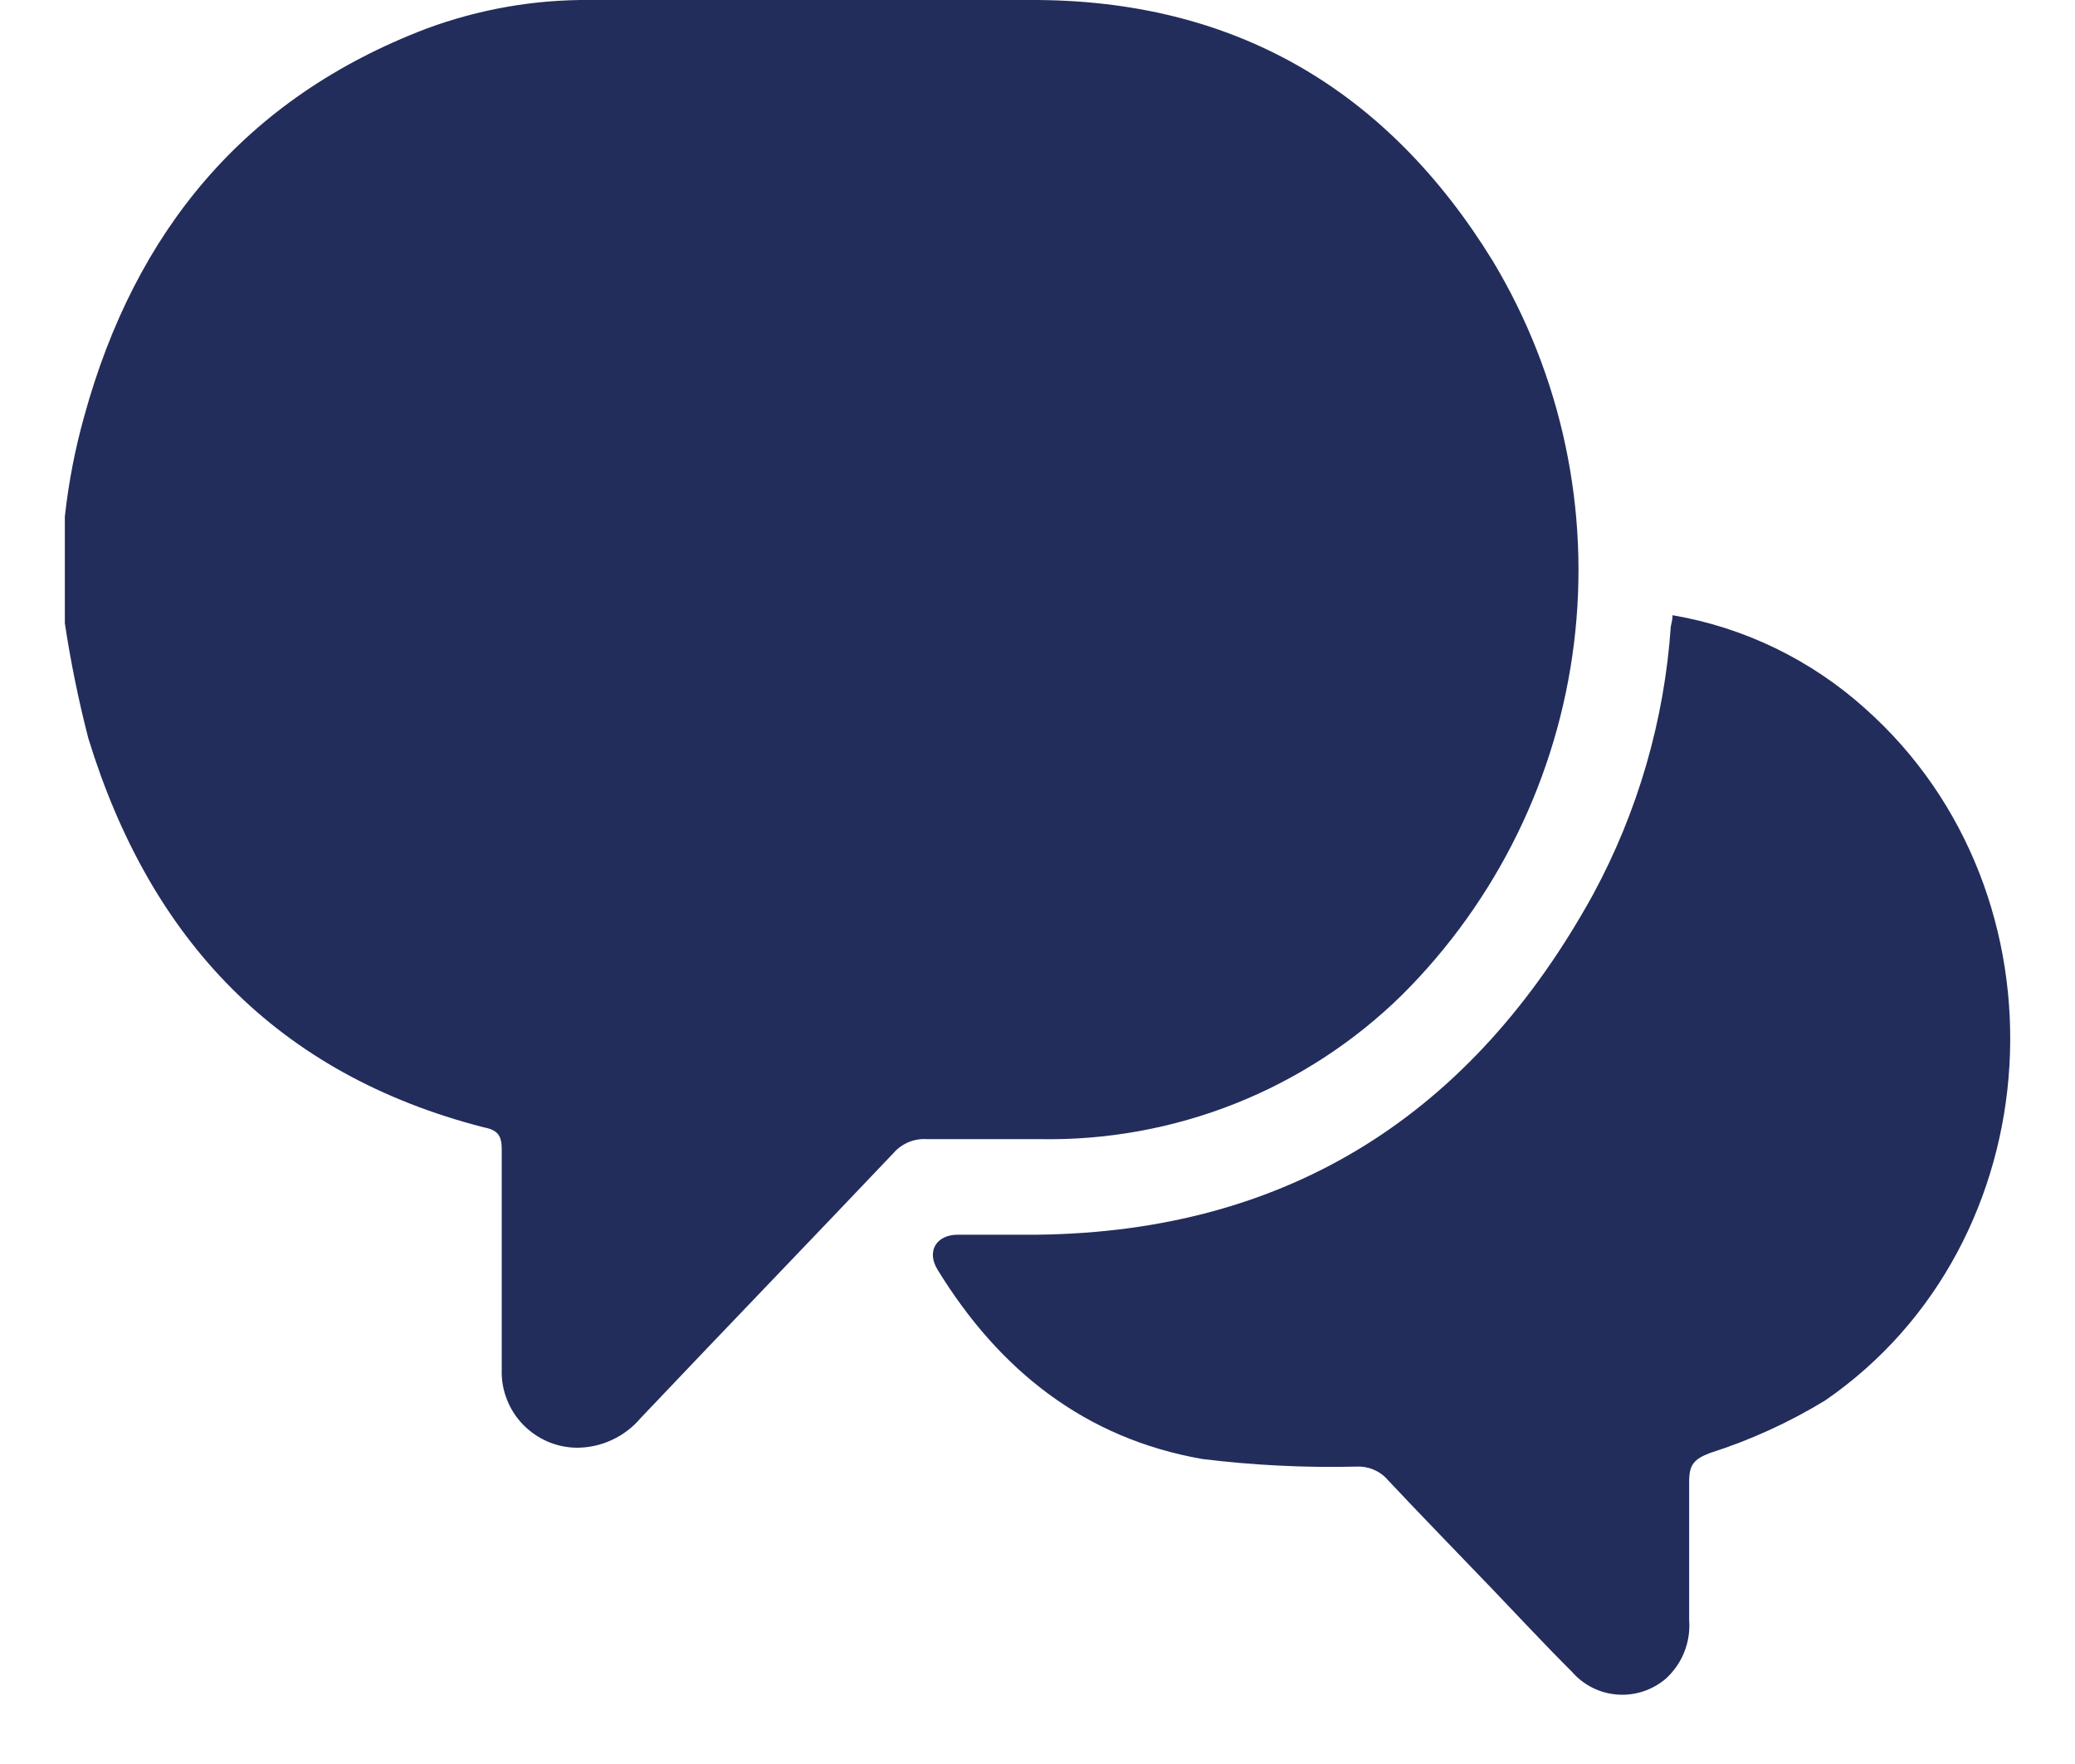
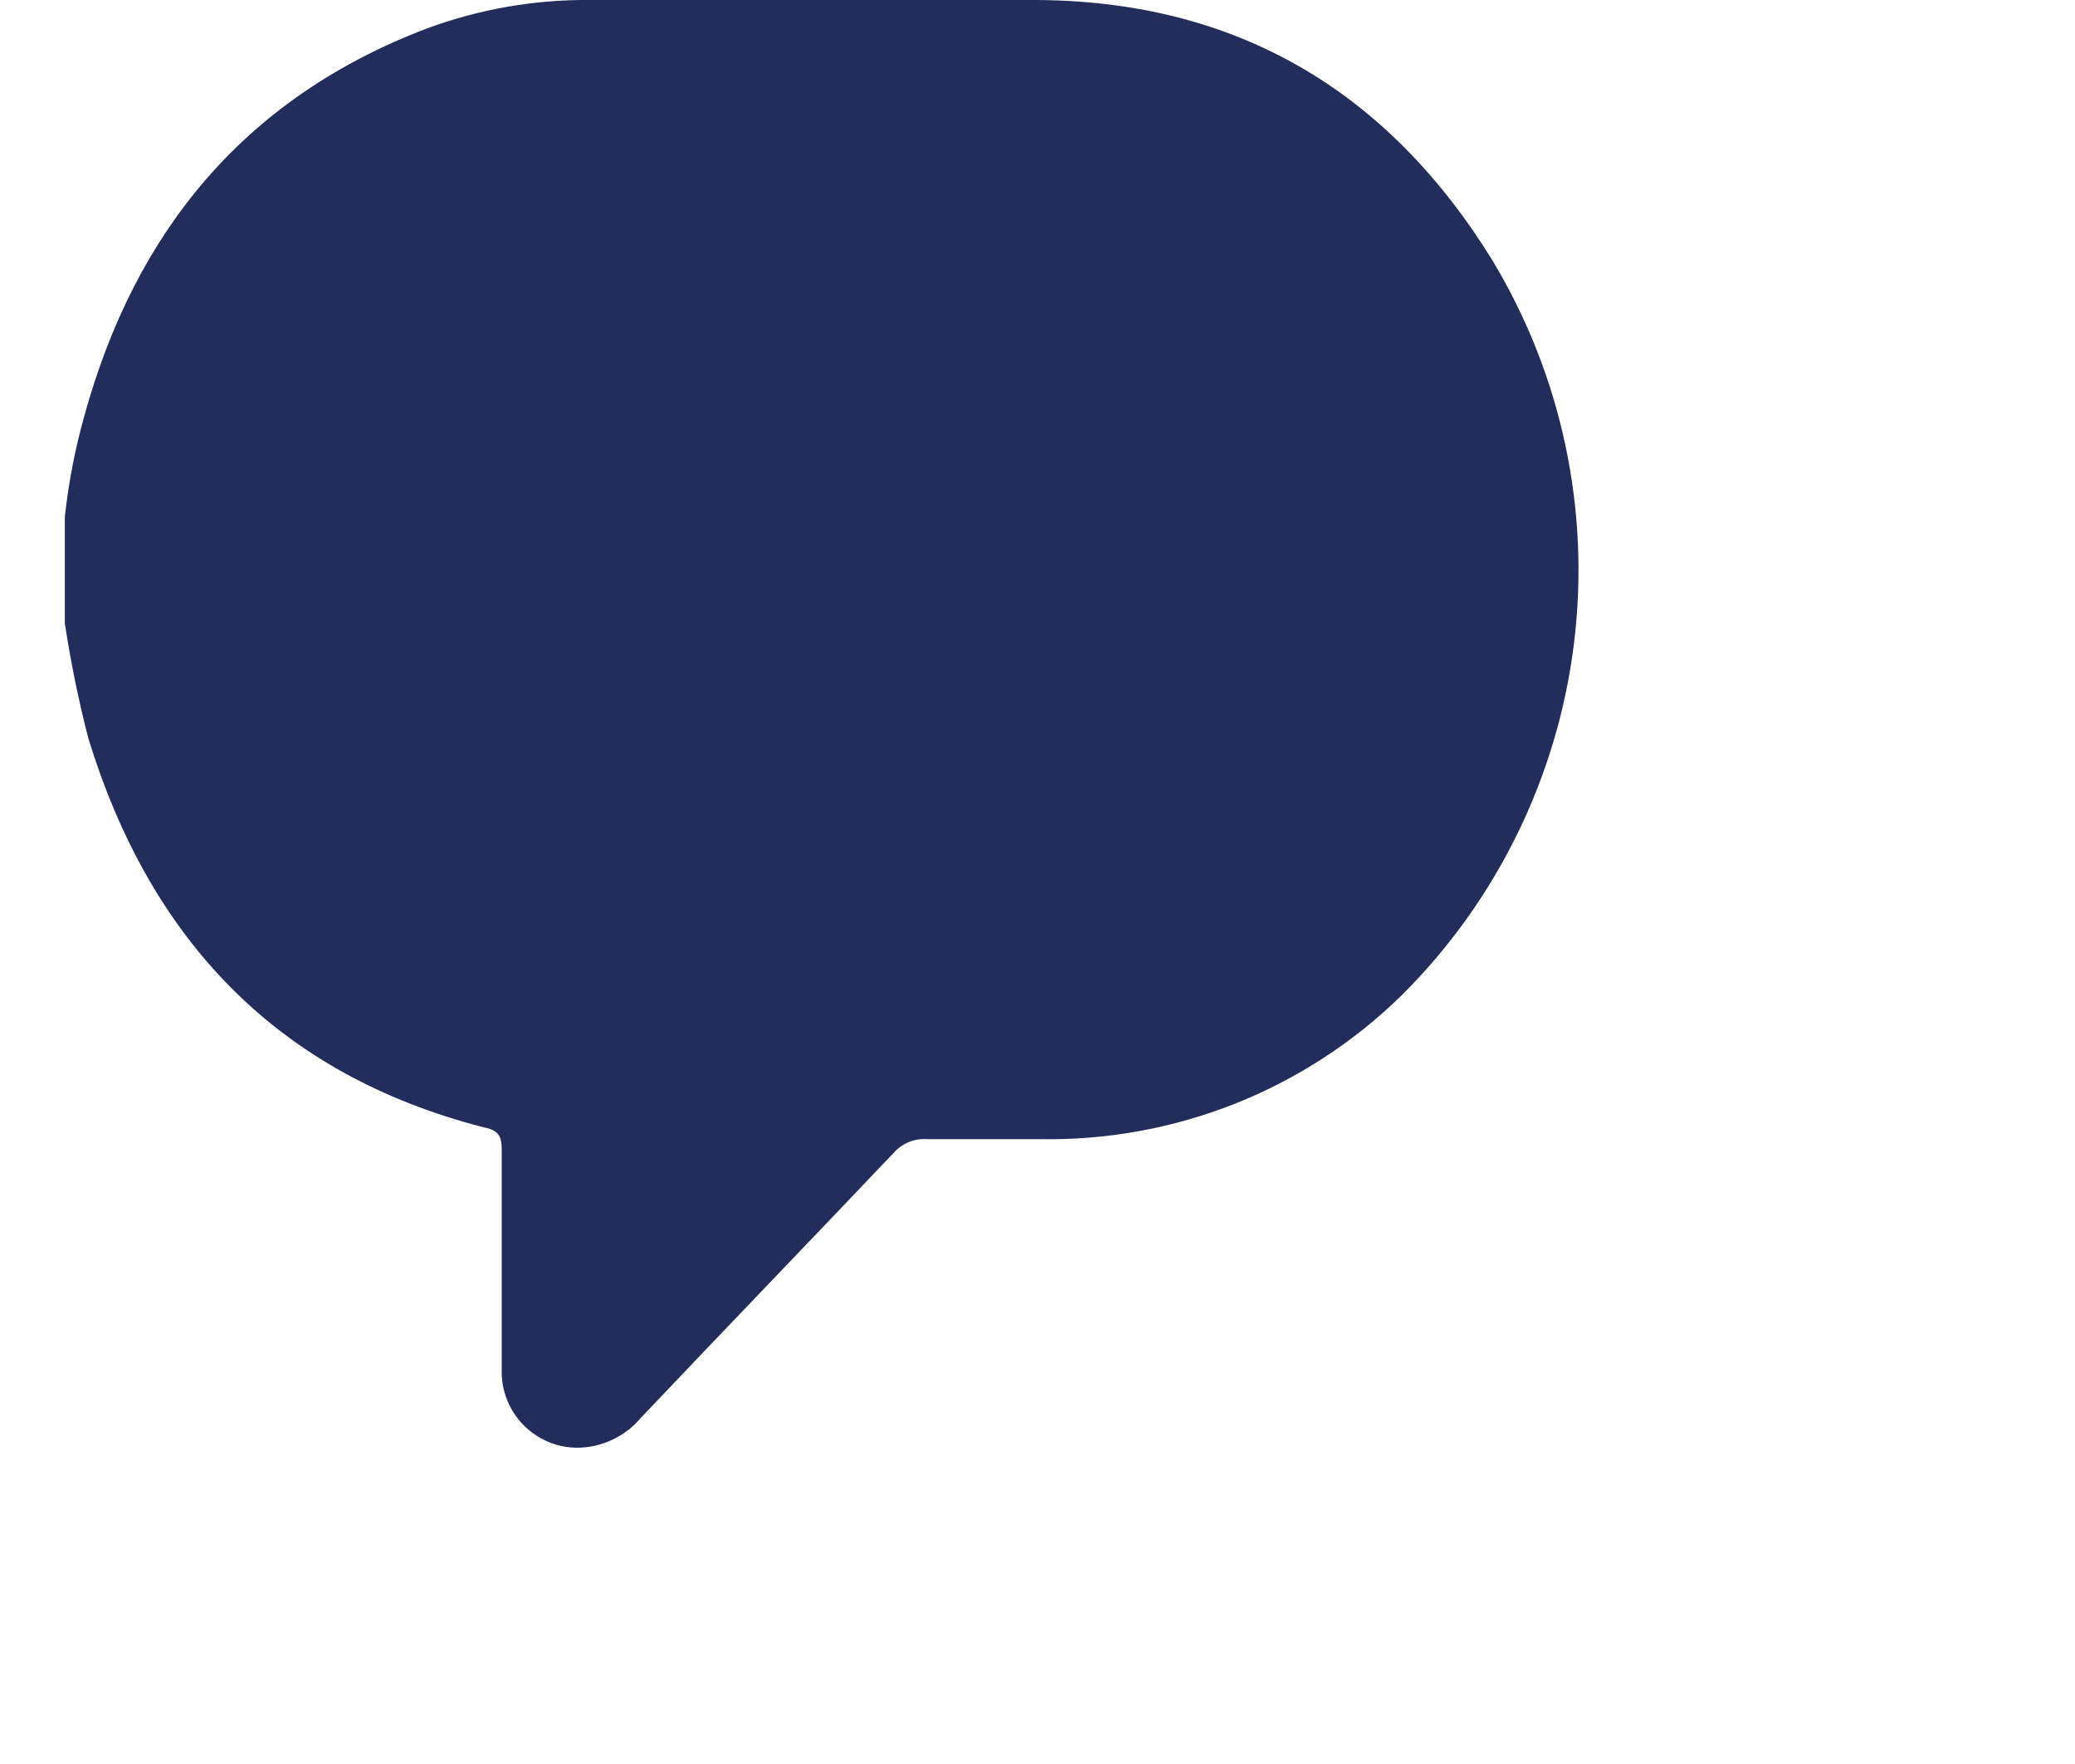
<svg xmlns="http://www.w3.org/2000/svg" width="20" height="17" viewBox="0 0 20 17" fill="none">
  <path d="M13.515 9.587C13.054 10.04 12.506 10.397 11.905 10.636C11.304 10.874 10.661 10.991 10.014 10.978C9.655 10.978 9.293 10.978 8.933 10.978C8.873 10.974 8.813 10.984 8.758 11.007C8.703 11.03 8.653 11.065 8.614 11.11C7.802 11.965 6.983 12.814 6.176 13.665C6.101 13.754 6.007 13.826 5.902 13.875C5.797 13.925 5.682 13.951 5.565 13.952C5.468 13.952 5.371 13.932 5.281 13.894C5.192 13.856 5.111 13.8 5.043 13.731C4.975 13.661 4.921 13.578 4.886 13.487C4.85 13.396 4.833 13.3 4.836 13.202C4.836 12.493 4.836 11.785 4.836 11.078C4.836 10.943 4.798 10.89 4.661 10.864C2.663 10.35 1.444 9.047 0.851 7.114C0.757 6.749 0.681 6.379 0.625 6.006L0.625 4.978C0.661 4.651 0.723 4.328 0.812 4.011C1.301 2.233 2.355 0.945 4.11 0.276C4.615 0.089 5.149 -0.005 5.687 0C7.099 0 8.513 0 9.926 0C11.899 -0.009 13.374 0.868 14.387 2.513C15.053 3.62 15.329 4.918 15.171 6.2C15.013 7.482 14.43 8.675 13.515 9.587Z" fill="#222D5B" />
-   <path d="M17.976 6.827C17.455 6.359 16.812 6.047 16.121 5.929C16.121 5.98 16.108 6.01 16.104 6.038C16.042 6.943 15.786 7.824 15.354 8.622C14.196 10.722 12.439 11.869 10.003 11.899C9.746 11.899 9.489 11.899 9.233 11.899C9.023 11.899 8.929 12.06 9.036 12.235C9.628 13.202 10.457 13.864 11.591 14.061C12.082 14.121 12.576 14.146 13.071 14.134C13.127 14.131 13.184 14.14 13.237 14.162C13.29 14.184 13.337 14.217 13.374 14.26C13.704 14.612 14.042 14.957 14.376 15.306C14.633 15.574 14.887 15.848 15.152 16.112C15.264 16.241 15.422 16.319 15.591 16.331C15.761 16.343 15.929 16.287 16.058 16.176C16.135 16.105 16.196 16.018 16.234 15.921C16.273 15.823 16.289 15.718 16.281 15.614C16.281 15.169 16.281 14.723 16.281 14.279C16.281 14.119 16.324 14.063 16.481 14.003C16.87 13.879 17.243 13.709 17.591 13.497C19.8 11.978 19.993 8.62 17.976 6.827Z" fill="#222D5B" />
</svg>